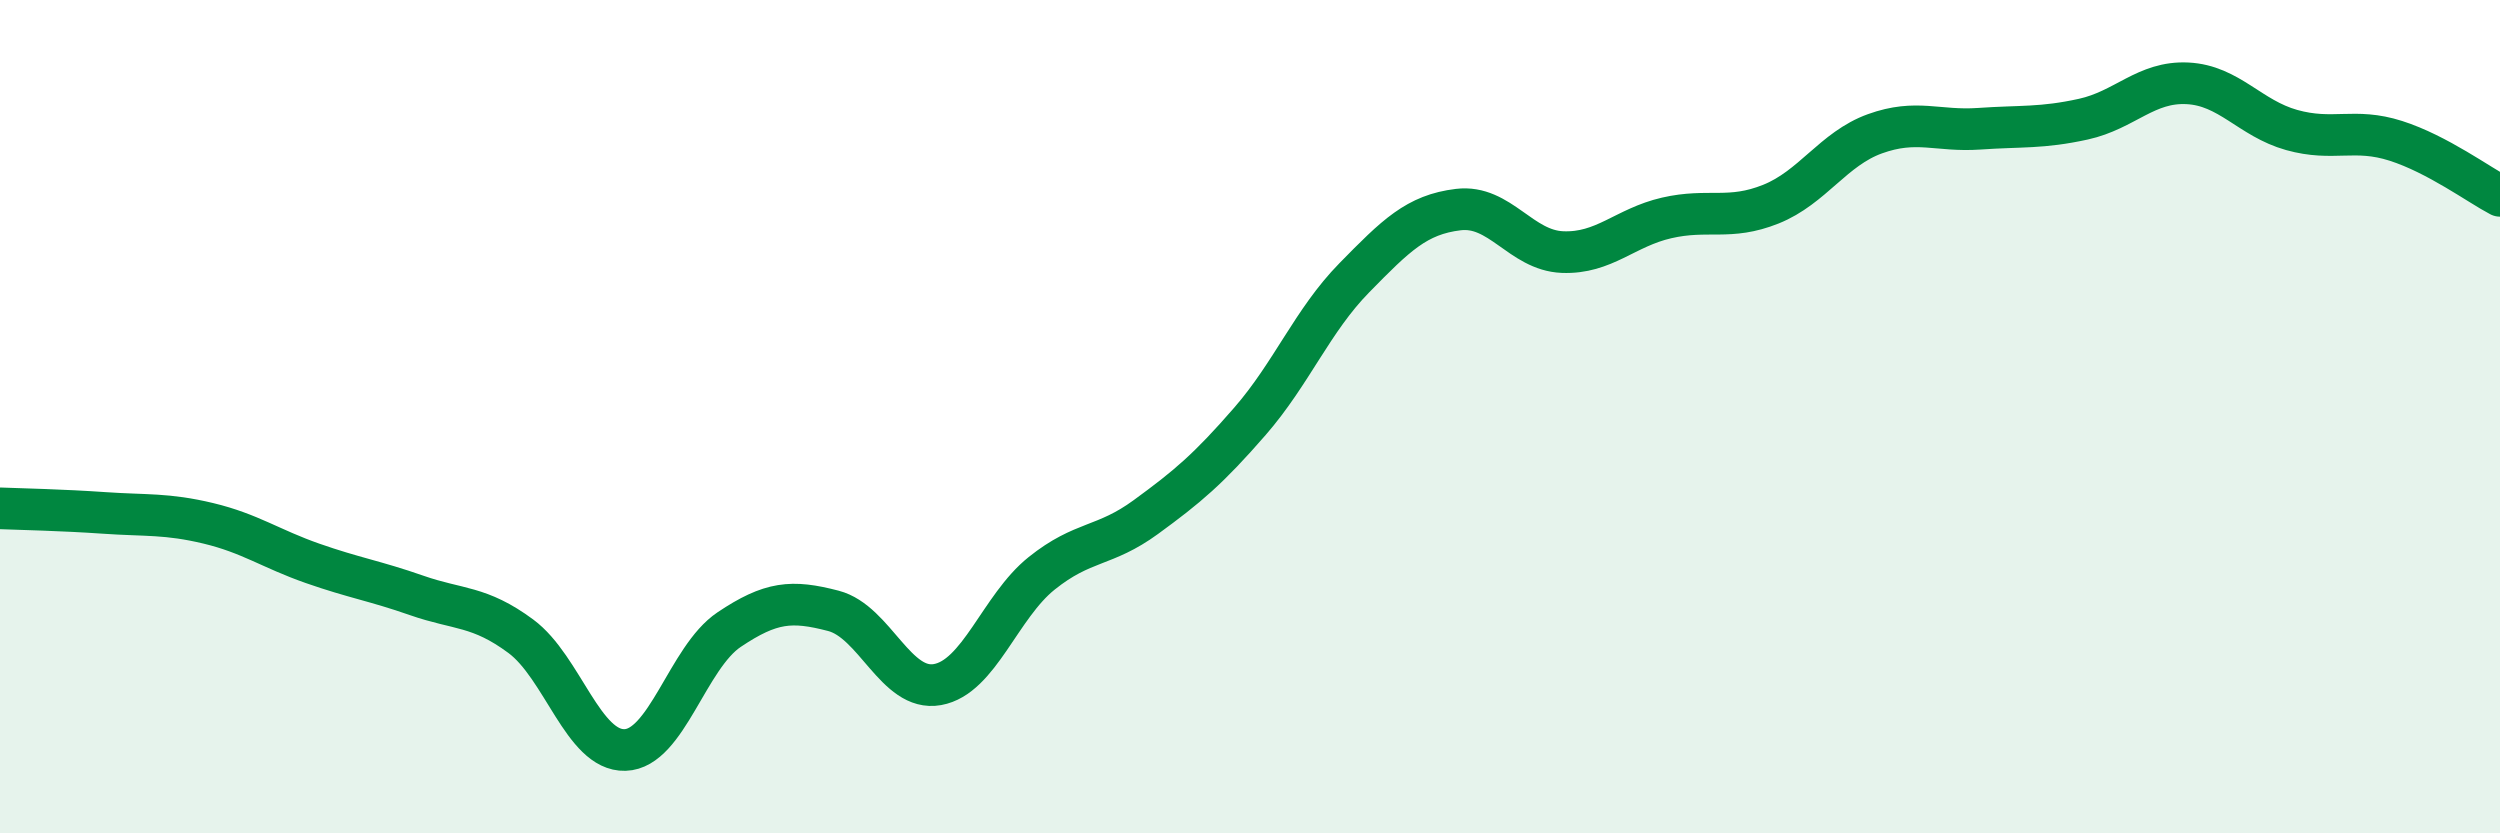
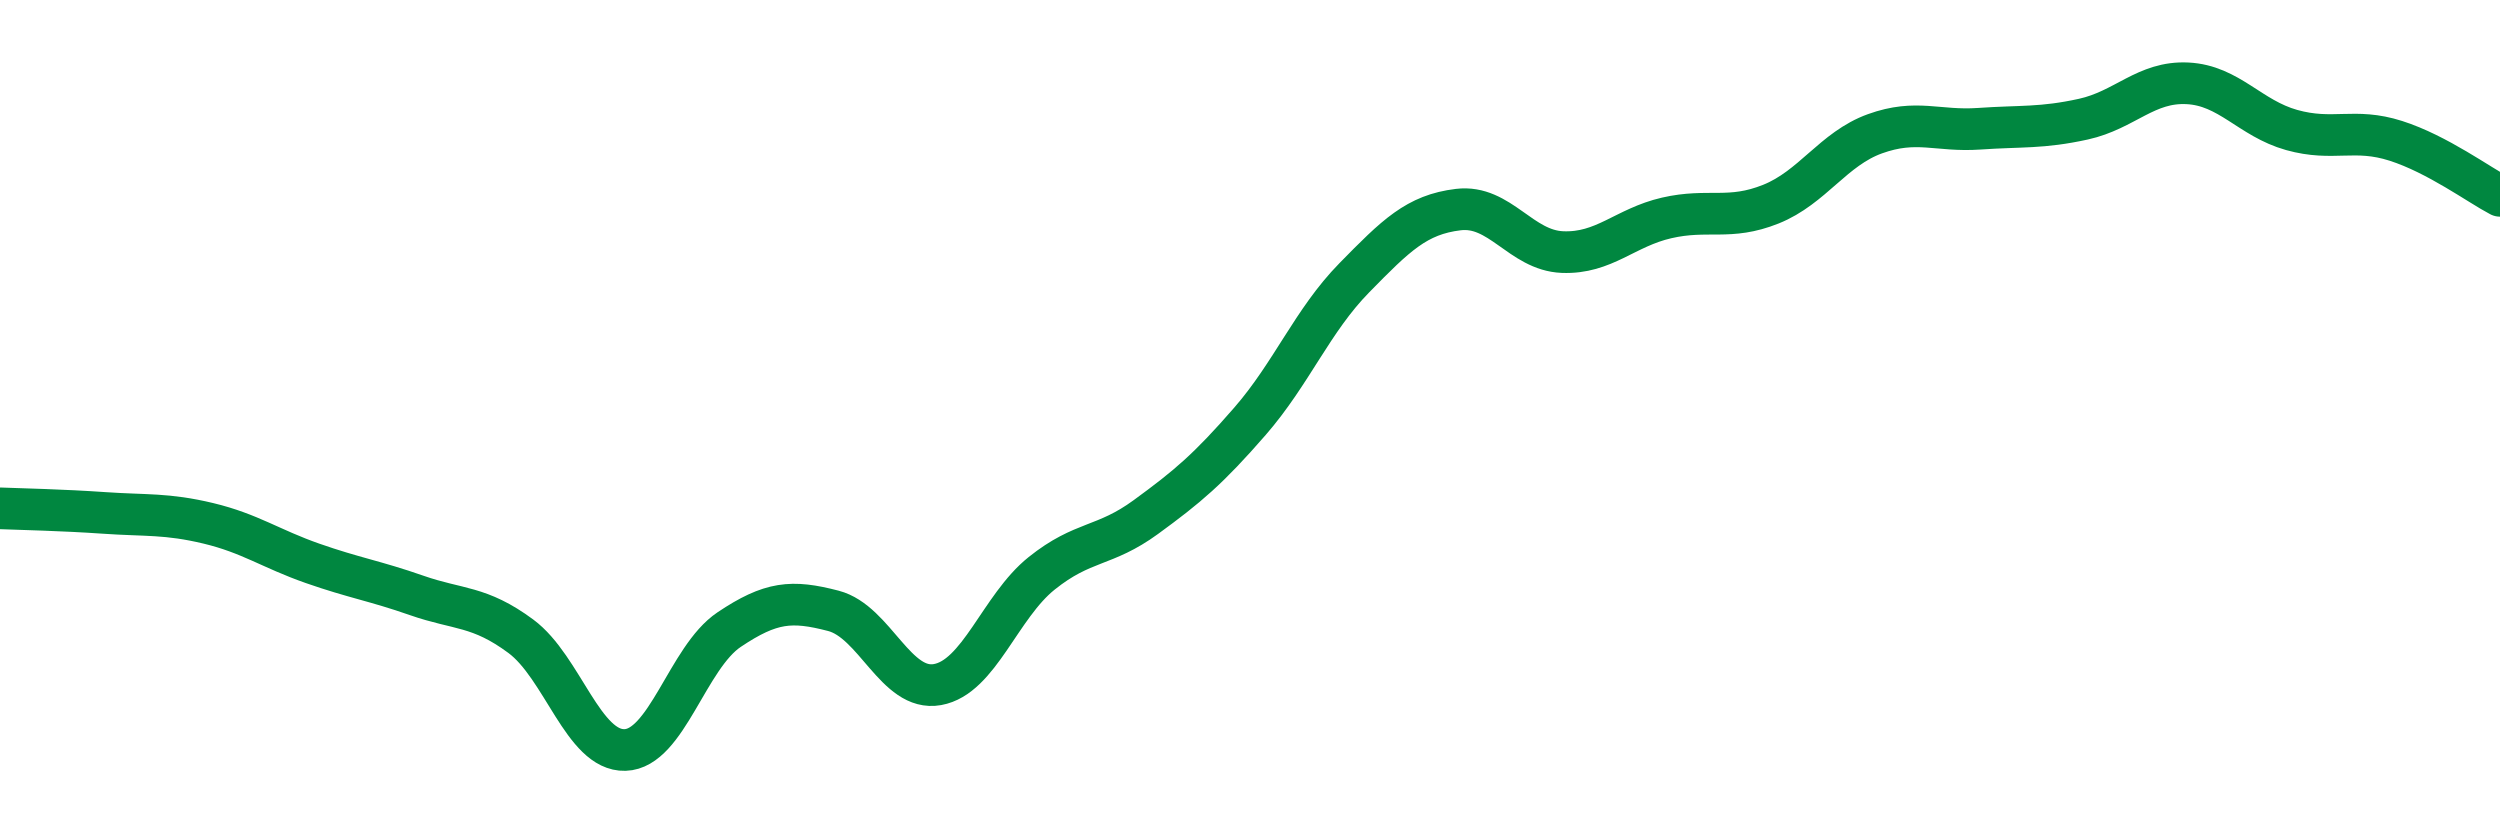
<svg xmlns="http://www.w3.org/2000/svg" width="60" height="20" viewBox="0 0 60 20">
-   <path d="M 0,12.2 C 0.5,12.22 1.5,12.24 2.5,12.31 C 3.5,12.38 4,12.32 5,12.56 C 6,12.8 6.5,13.17 7.5,13.52 C 8.5,13.87 9,13.94 10,14.29 C 11,14.64 11.5,14.53 12.5,15.27 C 13.5,16.01 14,18.03 15,18 C 16,17.97 16.5,15.78 17.5,15.11 C 18.5,14.44 19,14.4 20,14.66 C 21,14.92 21.5,16.61 22.5,16.43 C 23.5,16.25 24,14.56 25,13.76 C 26,12.96 26.5,13.14 27.5,12.41 C 28.5,11.68 29,11.26 30,10.11 C 31,8.96 31.5,7.69 32.5,6.67 C 33.5,5.65 34,5.15 35,5.03 C 36,4.91 36.5,6.01 37.5,6.05 C 38.5,6.09 39,5.46 40,5.23 C 41,5 41.5,5.3 42.5,4.9 C 43.5,4.5 44,3.57 45,3.21 C 46,2.85 46.5,3.16 47.5,3.09 C 48.5,3.02 49,3.08 50,2.86 C 51,2.64 51.5,1.95 52.5,2 C 53.5,2.05 54,2.84 55,3.12 C 56,3.4 56.5,3.06 57.5,3.38 C 58.5,3.7 59.5,4.44 60,4.7L60 20L0 20Z" fill="#008740" opacity="0.1" stroke-linecap="round" stroke-linejoin="round" />
  <path d="M 0,12.2 C 0.5,12.22 1.5,12.24 2.5,12.31 C 3.5,12.38 4,12.32 5,12.56 C 6,12.8 6.5,13.17 7.5,13.52 C 8.5,13.87 9,13.94 10,14.29 C 11,14.64 11.5,14.53 12.5,15.27 C 13.5,16.01 14,18.03 15,18 C 16,17.97 16.5,15.78 17.5,15.11 C 18.5,14.44 19,14.4 20,14.66 C 21,14.92 21.5,16.61 22.5,16.43 C 23.5,16.25 24,14.56 25,13.76 C 26,12.96 26.5,13.14 27.5,12.41 C 28.5,11.68 29,11.26 30,10.11 C 31,8.96 31.5,7.69 32.5,6.67 C 33.5,5.65 34,5.15 35,5.03 C 36,4.91 36.5,6.01 37.5,6.05 C 38.5,6.09 39,5.46 40,5.23 C 41,5 41.5,5.3 42.5,4.9 C 43.5,4.5 44,3.57 45,3.21 C 46,2.85 46.5,3.16 47.5,3.09 C 48.5,3.02 49,3.08 50,2.86 C 51,2.64 51.5,1.95 52.5,2 C 53.5,2.05 54,2.84 55,3.12 C 56,3.4 56.5,3.06 57.5,3.38 C 58.5,3.7 59.5,4.44 60,4.7" stroke="#008740" stroke-width="1" fill="none" stroke-linecap="round" stroke-linejoin="round" />
</svg>